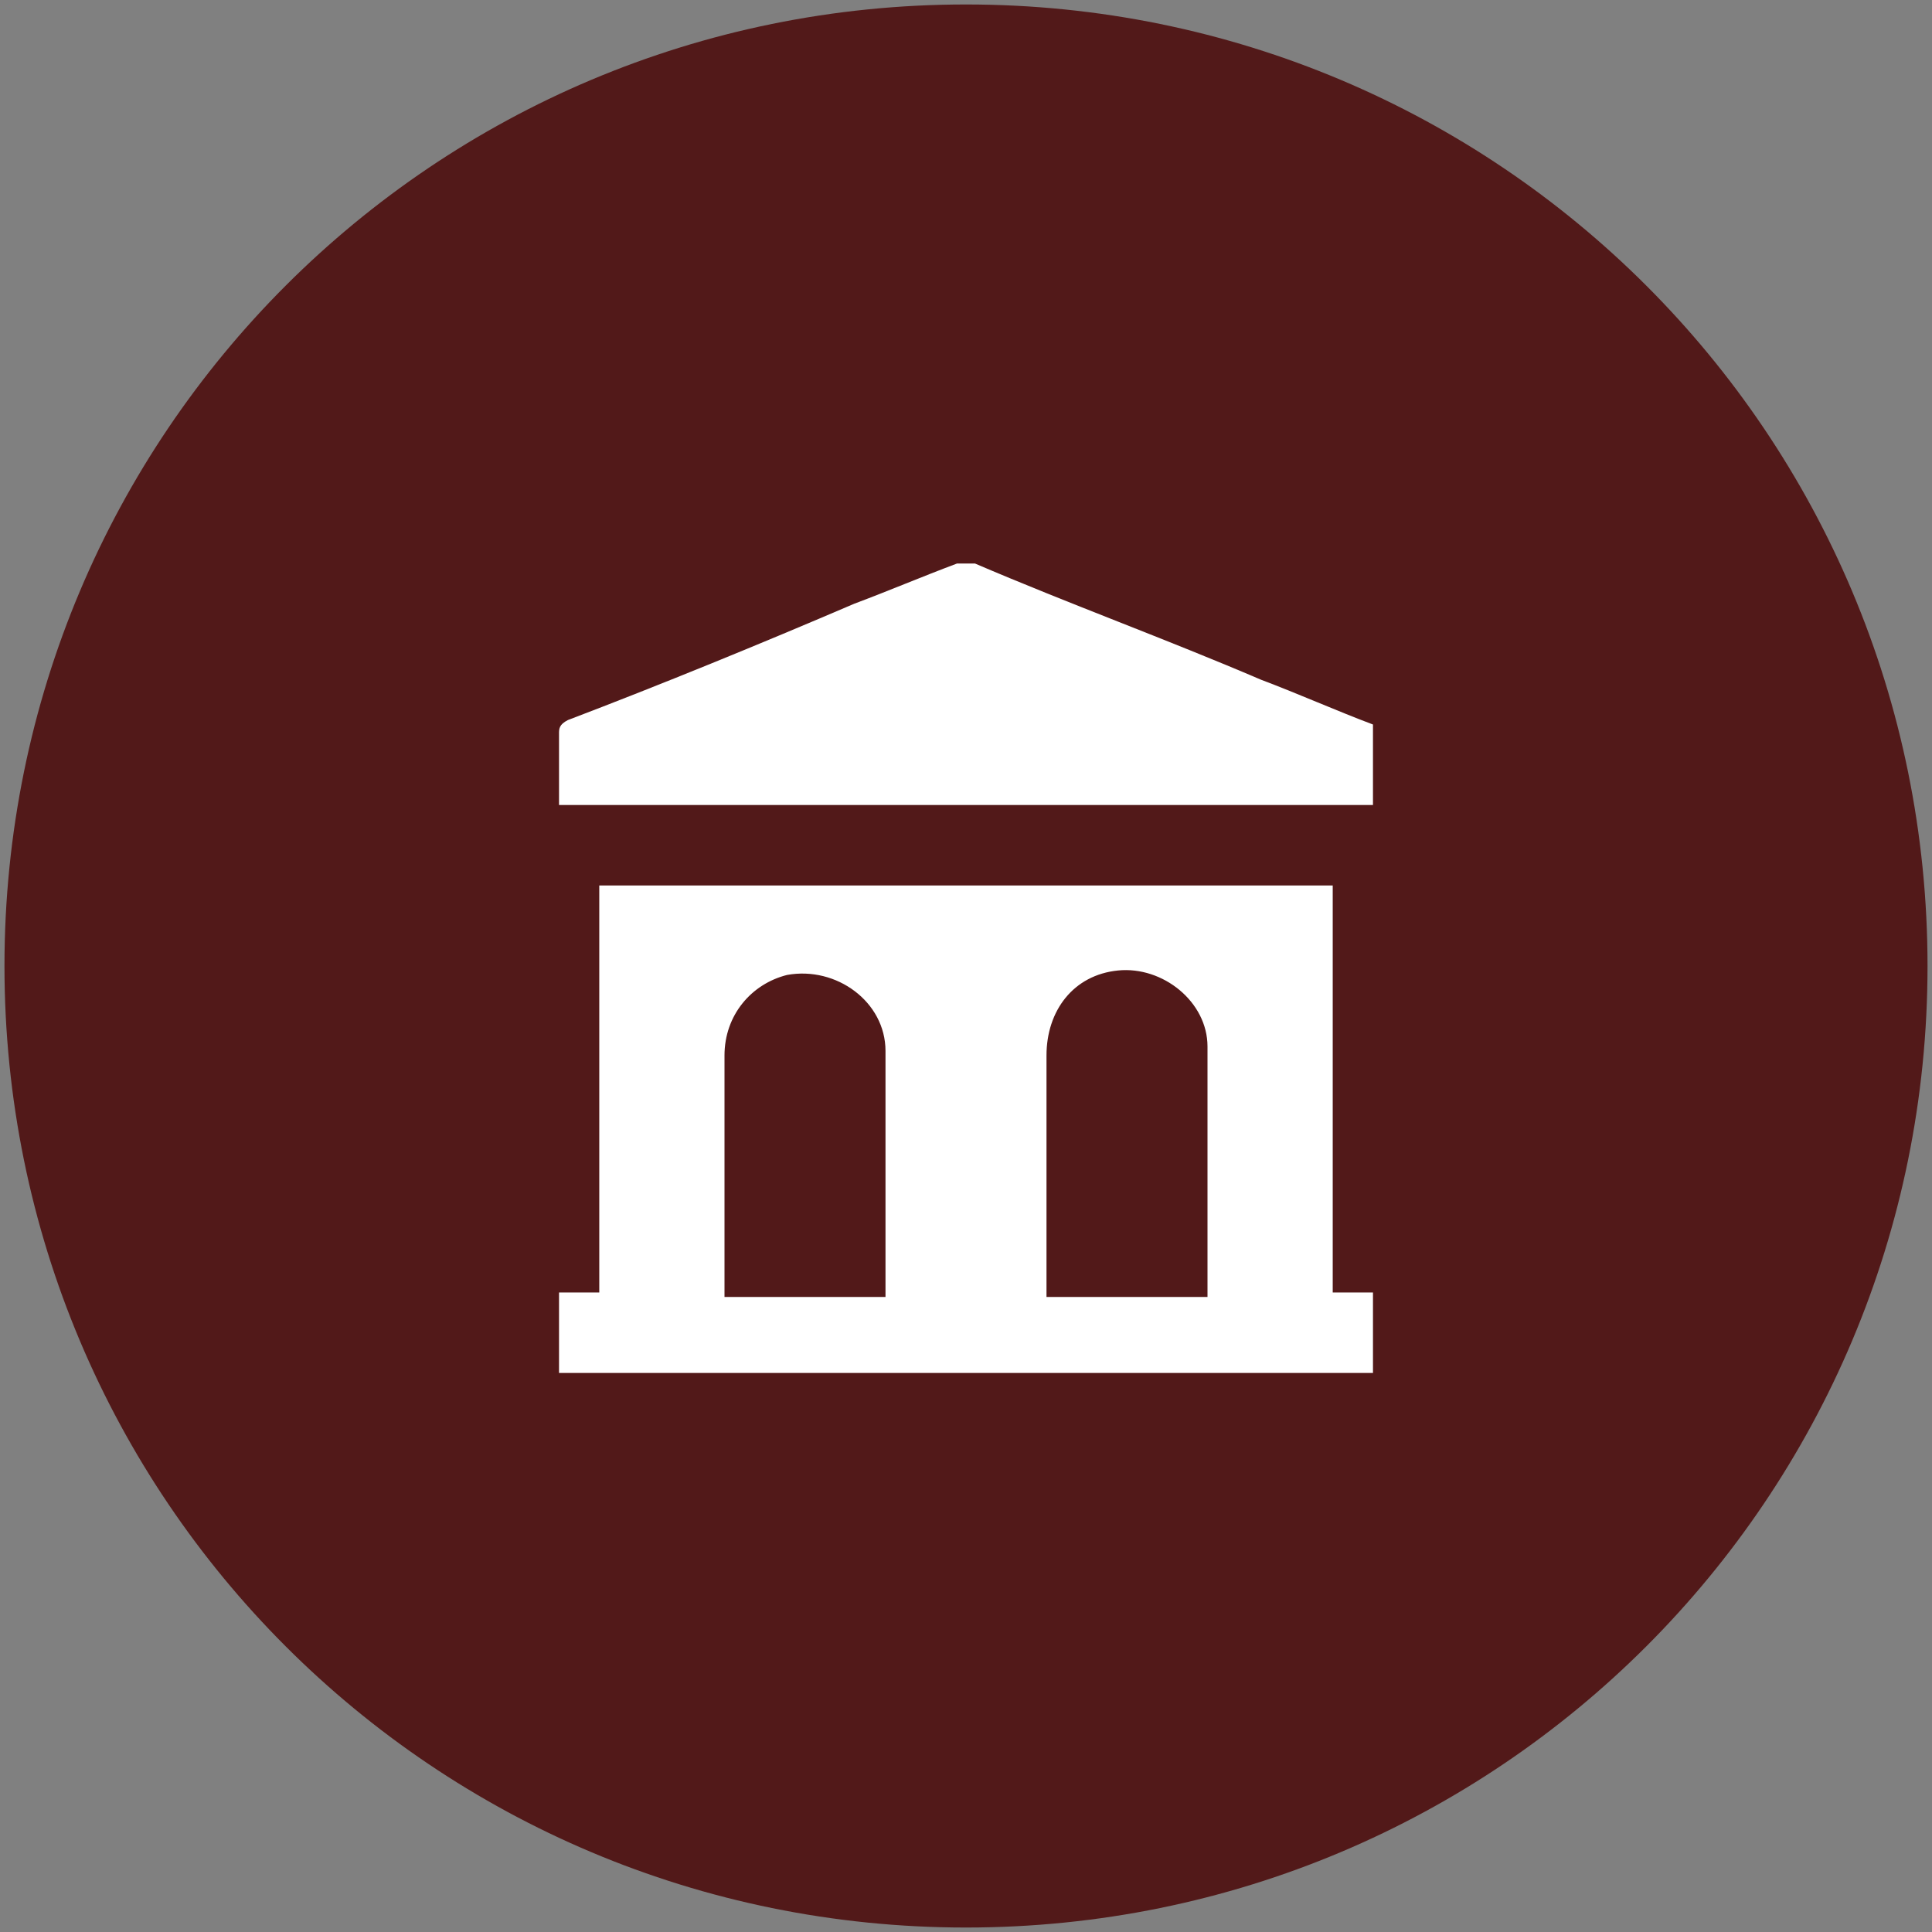
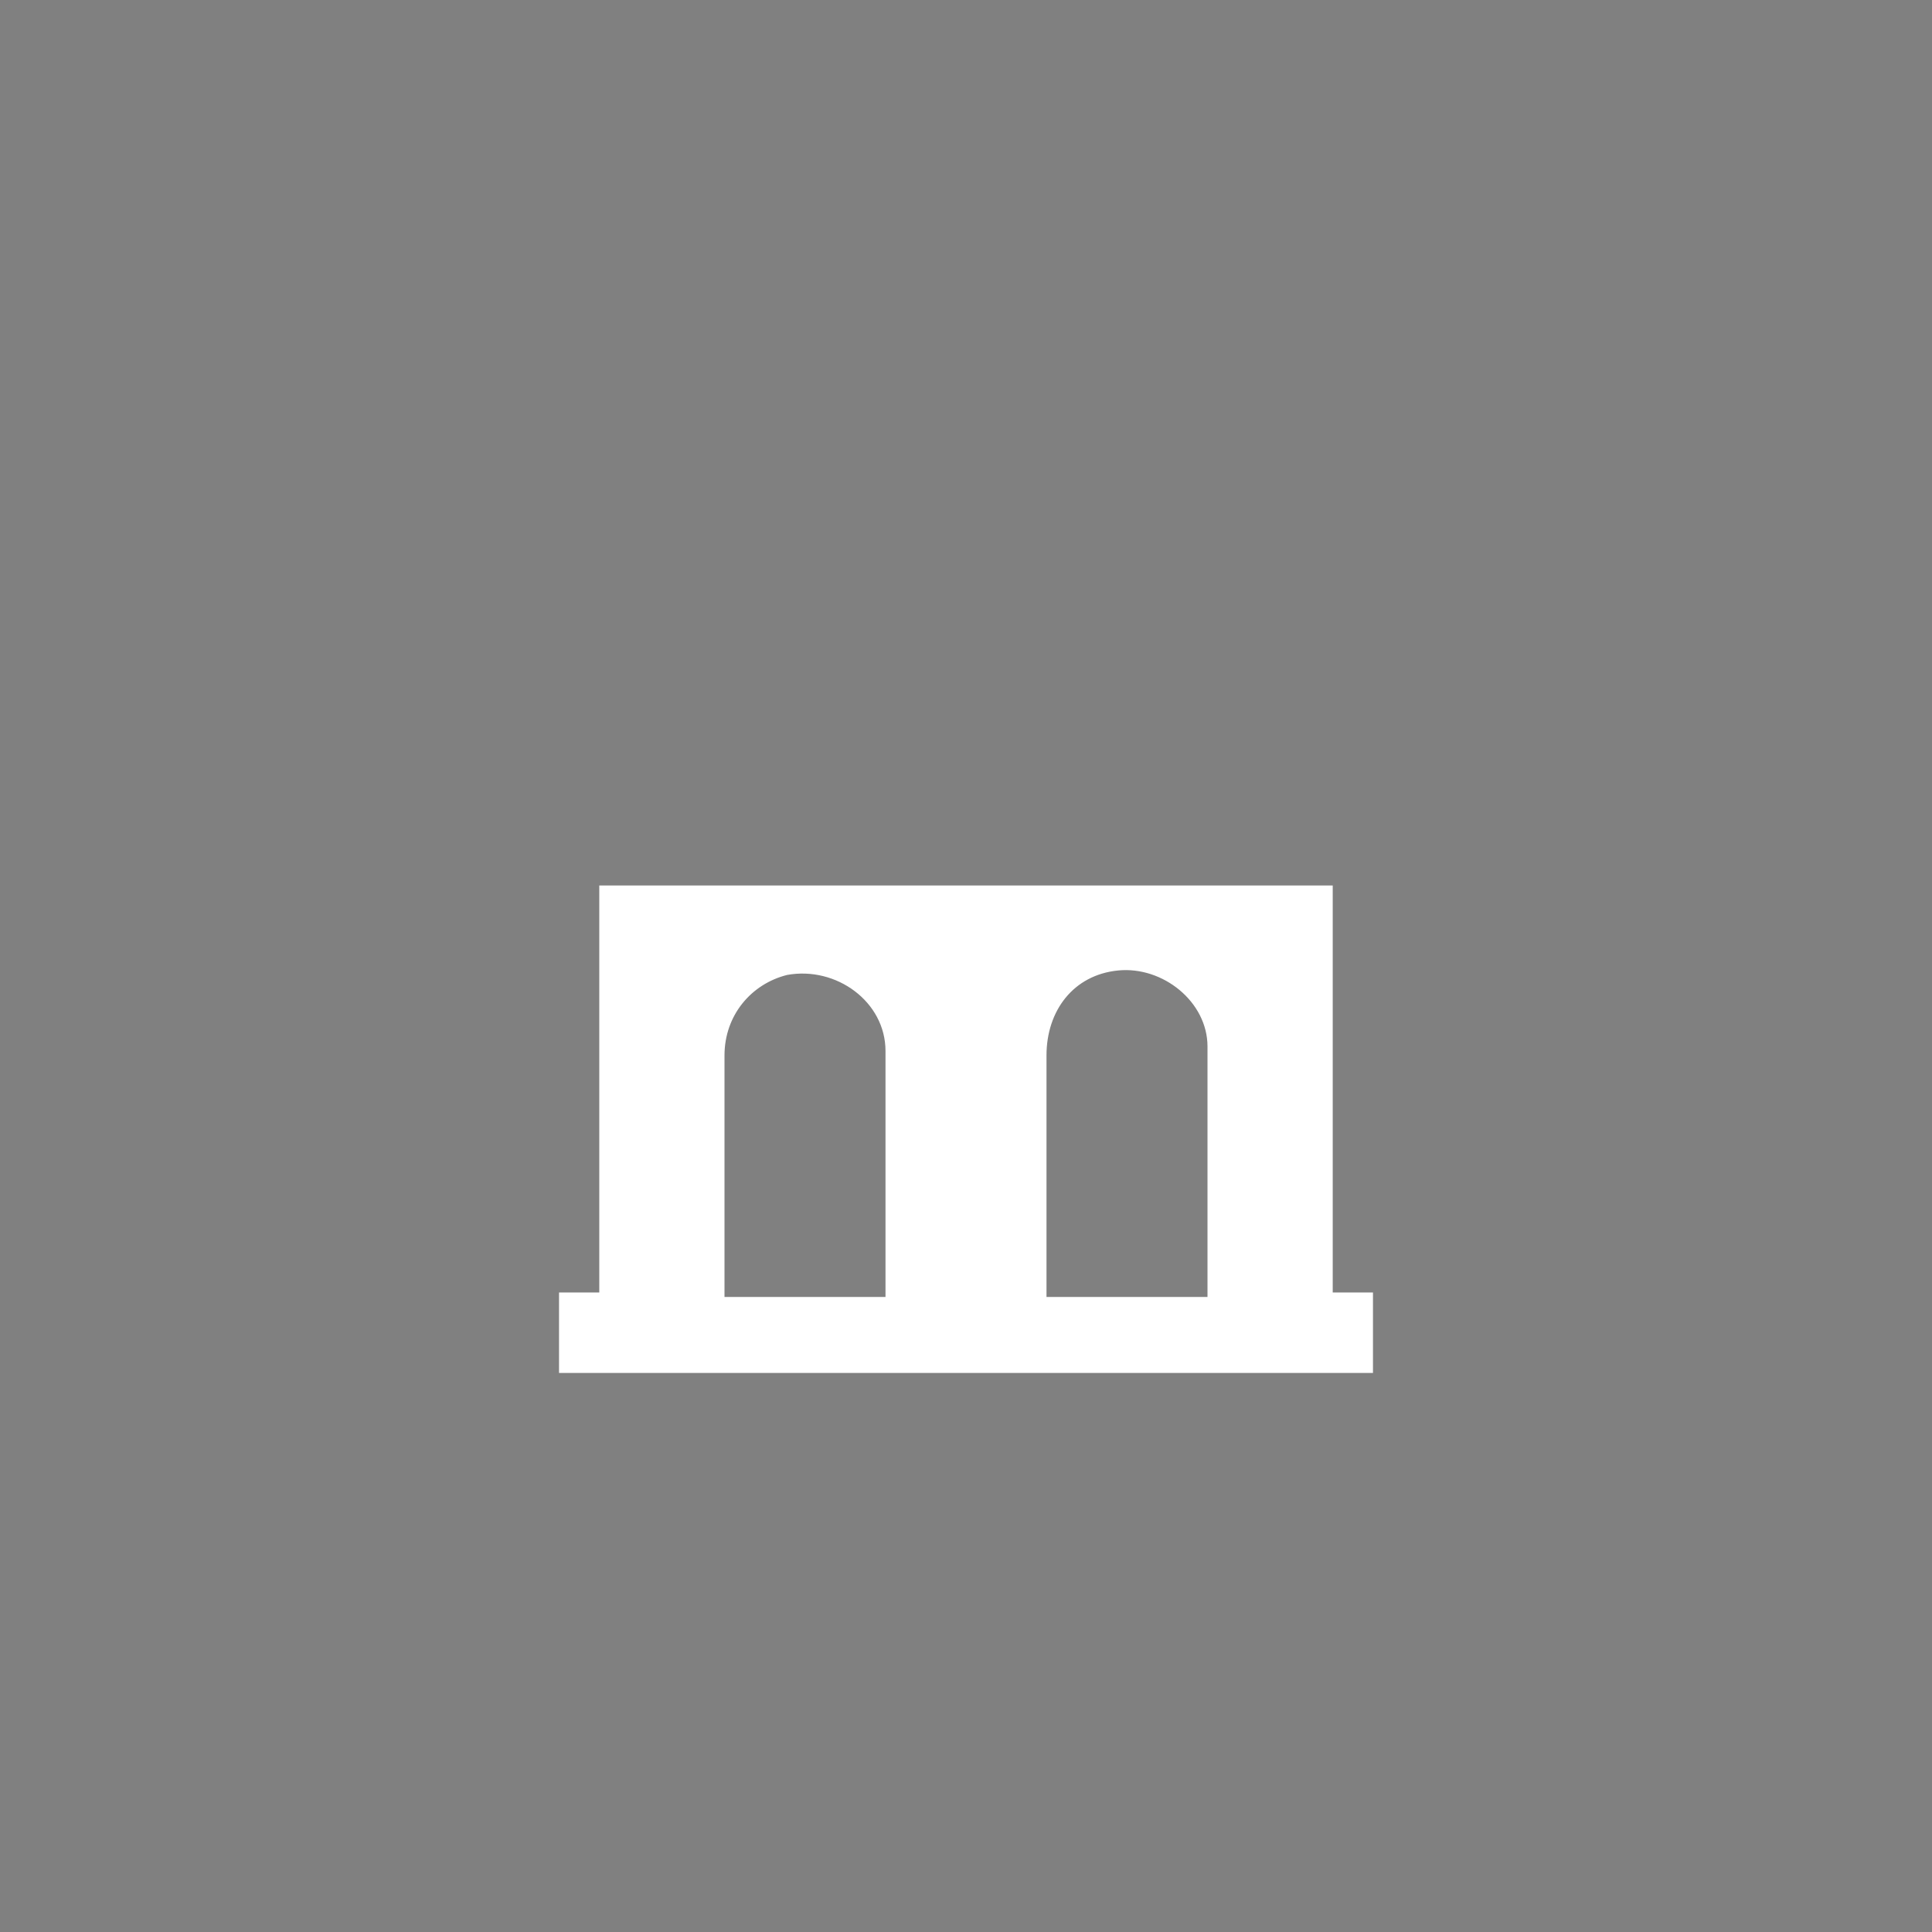
<svg xmlns="http://www.w3.org/2000/svg" version="1.1" viewBox="0 0 43.2 43.2">
  <rect x="0" y="0" width="43.2" height="43.2" fill="#808080" stroke="none" />
  <defs>
    <style> .cls-1 { fill: #521919; } .cls-2 { fill: #fff; } </style>
  </defs>
  <g>
    <g id="_Слой_1" data-name="Слой_1">
      <g id="_Слой_x5F_1" data-name="Слой_x5F_1">
-         <path class="cls-1" d="M43.1,21.6c0,11.9-9.6,21.5-21.5,21.5S.1,33.5.1,21.6,9.7.1,21.6.1s21.5,9.6,21.5,21.5Z" />
        <path class="cls-2" d="M19.8,28.9s0,0,0,0c0-1.8,0-3.6,0-5.4,0-1.1-1.1-1.9-2.2-1.7-.8.2-1.4.9-1.4,1.8,0,1.7,0,3.5,0,5.2s0,.1,0,.2c0,0,3.6,0,3.6,0ZM27,28.9s0,0,0,0c0-1.8,0-3.7,0-5.5,0-1-1-1.8-2-1.7-1,.1-1.6.9-1.6,1.9,0,1.7,0,3.5,0,5.2v.2s3.6,0,3.6,0ZM30.7,28.9v1.8H12.5v-1.8h.9v-9.1h16.4v9.1s.9,0,.9,0Z" />
-         <path class="cls-2" d="M30.7,18c0,0-.2,0-.2,0H12.5v-.2c0-.5,0-1,0-1.4,0-.1,0-.2.2-.3,2.1-.8,4.3-1.7,6.4-2.6.8-.3,1.5-.6,2.3-.9,0,0,.1,0,.2,0h.1s0,0,.1,0c2.1.9,4.3,1.7,6.4,2.6.8.3,1.7.7,2.5,1,0,0,0,1.8,0,1.8Z" />
      </g>
    </g>
  </g>
</svg>